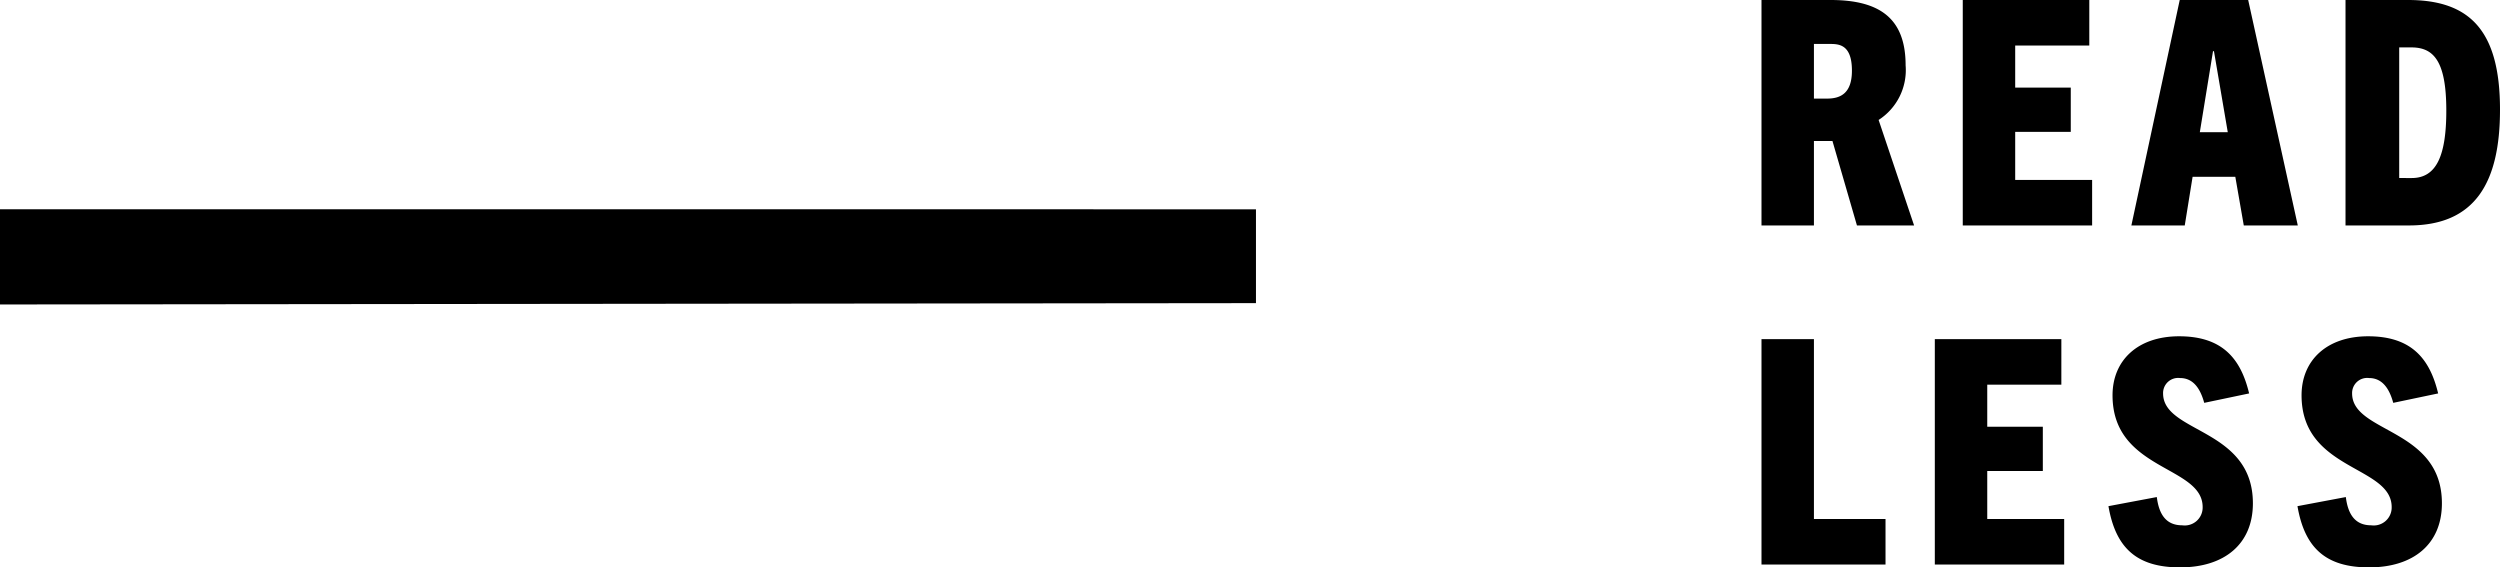
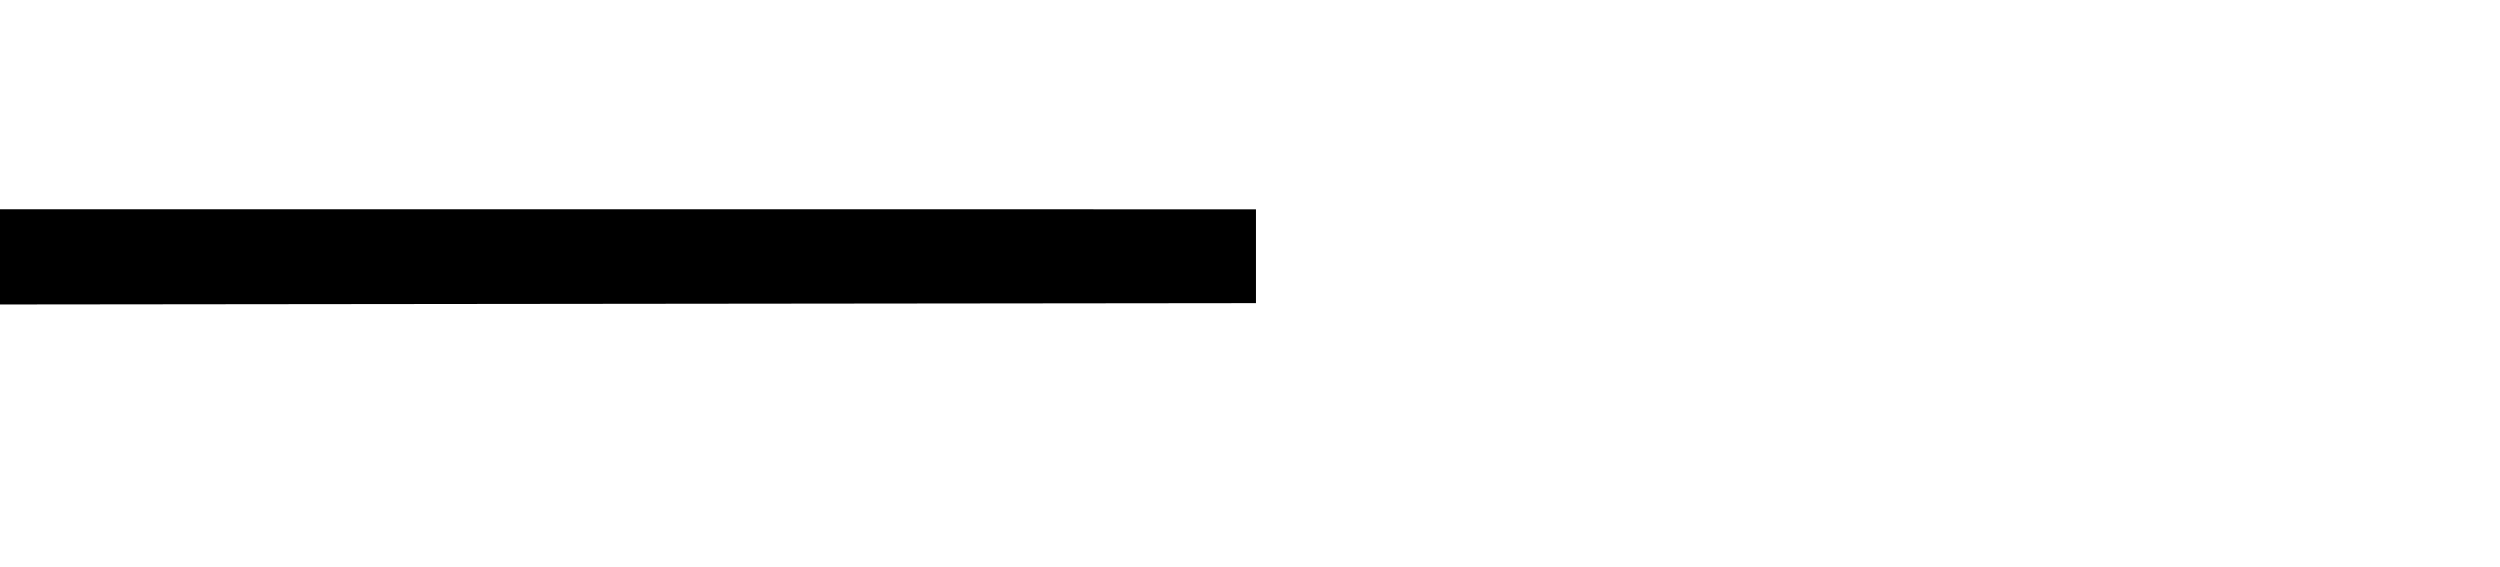
<svg xmlns="http://www.w3.org/2000/svg" width="199.05" height="45.175" viewBox="0 0 199.05 45.175">
  <g id="Group_762" data-name="Group 762" transform="translate(0 0)">
    <g id="Group_642" data-name="Group 642" transform="translate(-1060.07 -1593.405)">
      <path id="Path_288" data-name="Path 288" d="M0,260.217l100-.106V252.64L0,252.635Z" transform="translate(1060.07 1357.43)" />
    </g>
-     <path id="Path_504" data-name="Path 504" d="M13.4,26l-2.825-8.4a4.716,4.716,0,0,0,2.15-4.35c0-3.725-2.05-5.2-5.975-5.2H1.25V26H5.425V19.275H6.9L8.85,26ZM5.425,15.9V11.55h1.15c.725,0,1.875-.075,1.875,2.125,0,1.8-.9,2.225-1.975,2.225ZM27.575,26V22.375H21.45V18.55h4.425V15.025H21.45v-3.35h5.9V8.05H17.275V26ZM43.95,26,40,8.05H34.55L30.7,26h4.25l.625-3.875h3.4L39.65,26ZM37.2,12.125h.075l1.1,6.45H36.15ZM52.8,26c5.3,0,7.25-3.45,7.25-9.225,0-6.375-2.475-8.725-7.325-8.725H47.75V26Zm-.775-3.775v-10.4H53c1.775,0,2.775,1.1,2.775,5.025,0,3.575-.775,5.375-2.75,5.375ZM11.125,53V49.375h-5.7V35.05H1.25V53ZM25.35,53V49.375H19.225V45.55H23.65V42.025H19.225v-3.35h5.9V35.05H15.05V53ZM40.075,39.375c-.675-2.825-2.175-4.55-5.575-4.55-3.275,0-5.3,1.9-5.3,4.7,0,6.025,7.175,5.575,7.175,8.9a1.429,1.429,0,0,1-1.625,1.45c-1.275,0-1.85-.85-2.025-2.25l-3.85.725c.575,3.35,2.275,4.875,5.7,4.875,3.525,0,5.8-1.85,5.8-5.1,0-6-7.15-5.575-7.15-8.75a1.2,1.2,0,0,1,1.35-1.225c1.075,0,1.625.875,1.925,1.975Zm15.05,0c-.675-2.825-2.175-4.55-5.575-4.55-3.275,0-5.3,1.9-5.3,4.7,0,6.025,7.175,5.575,7.175,8.9a1.429,1.429,0,0,1-1.625,1.45c-1.275,0-1.85-.85-2.025-2.25l-3.85.725c.575,3.35,2.275,4.875,5.7,4.875,3.525,0,5.8-1.85,5.8-5.1,0-6-7.15-5.575-7.15-8.75a1.2,1.2,0,0,1,1.35-1.225c1.075,0,1.625.875,1.925,1.975Z" transform="translate(139 -8.05)" />
  </g>
</svg>